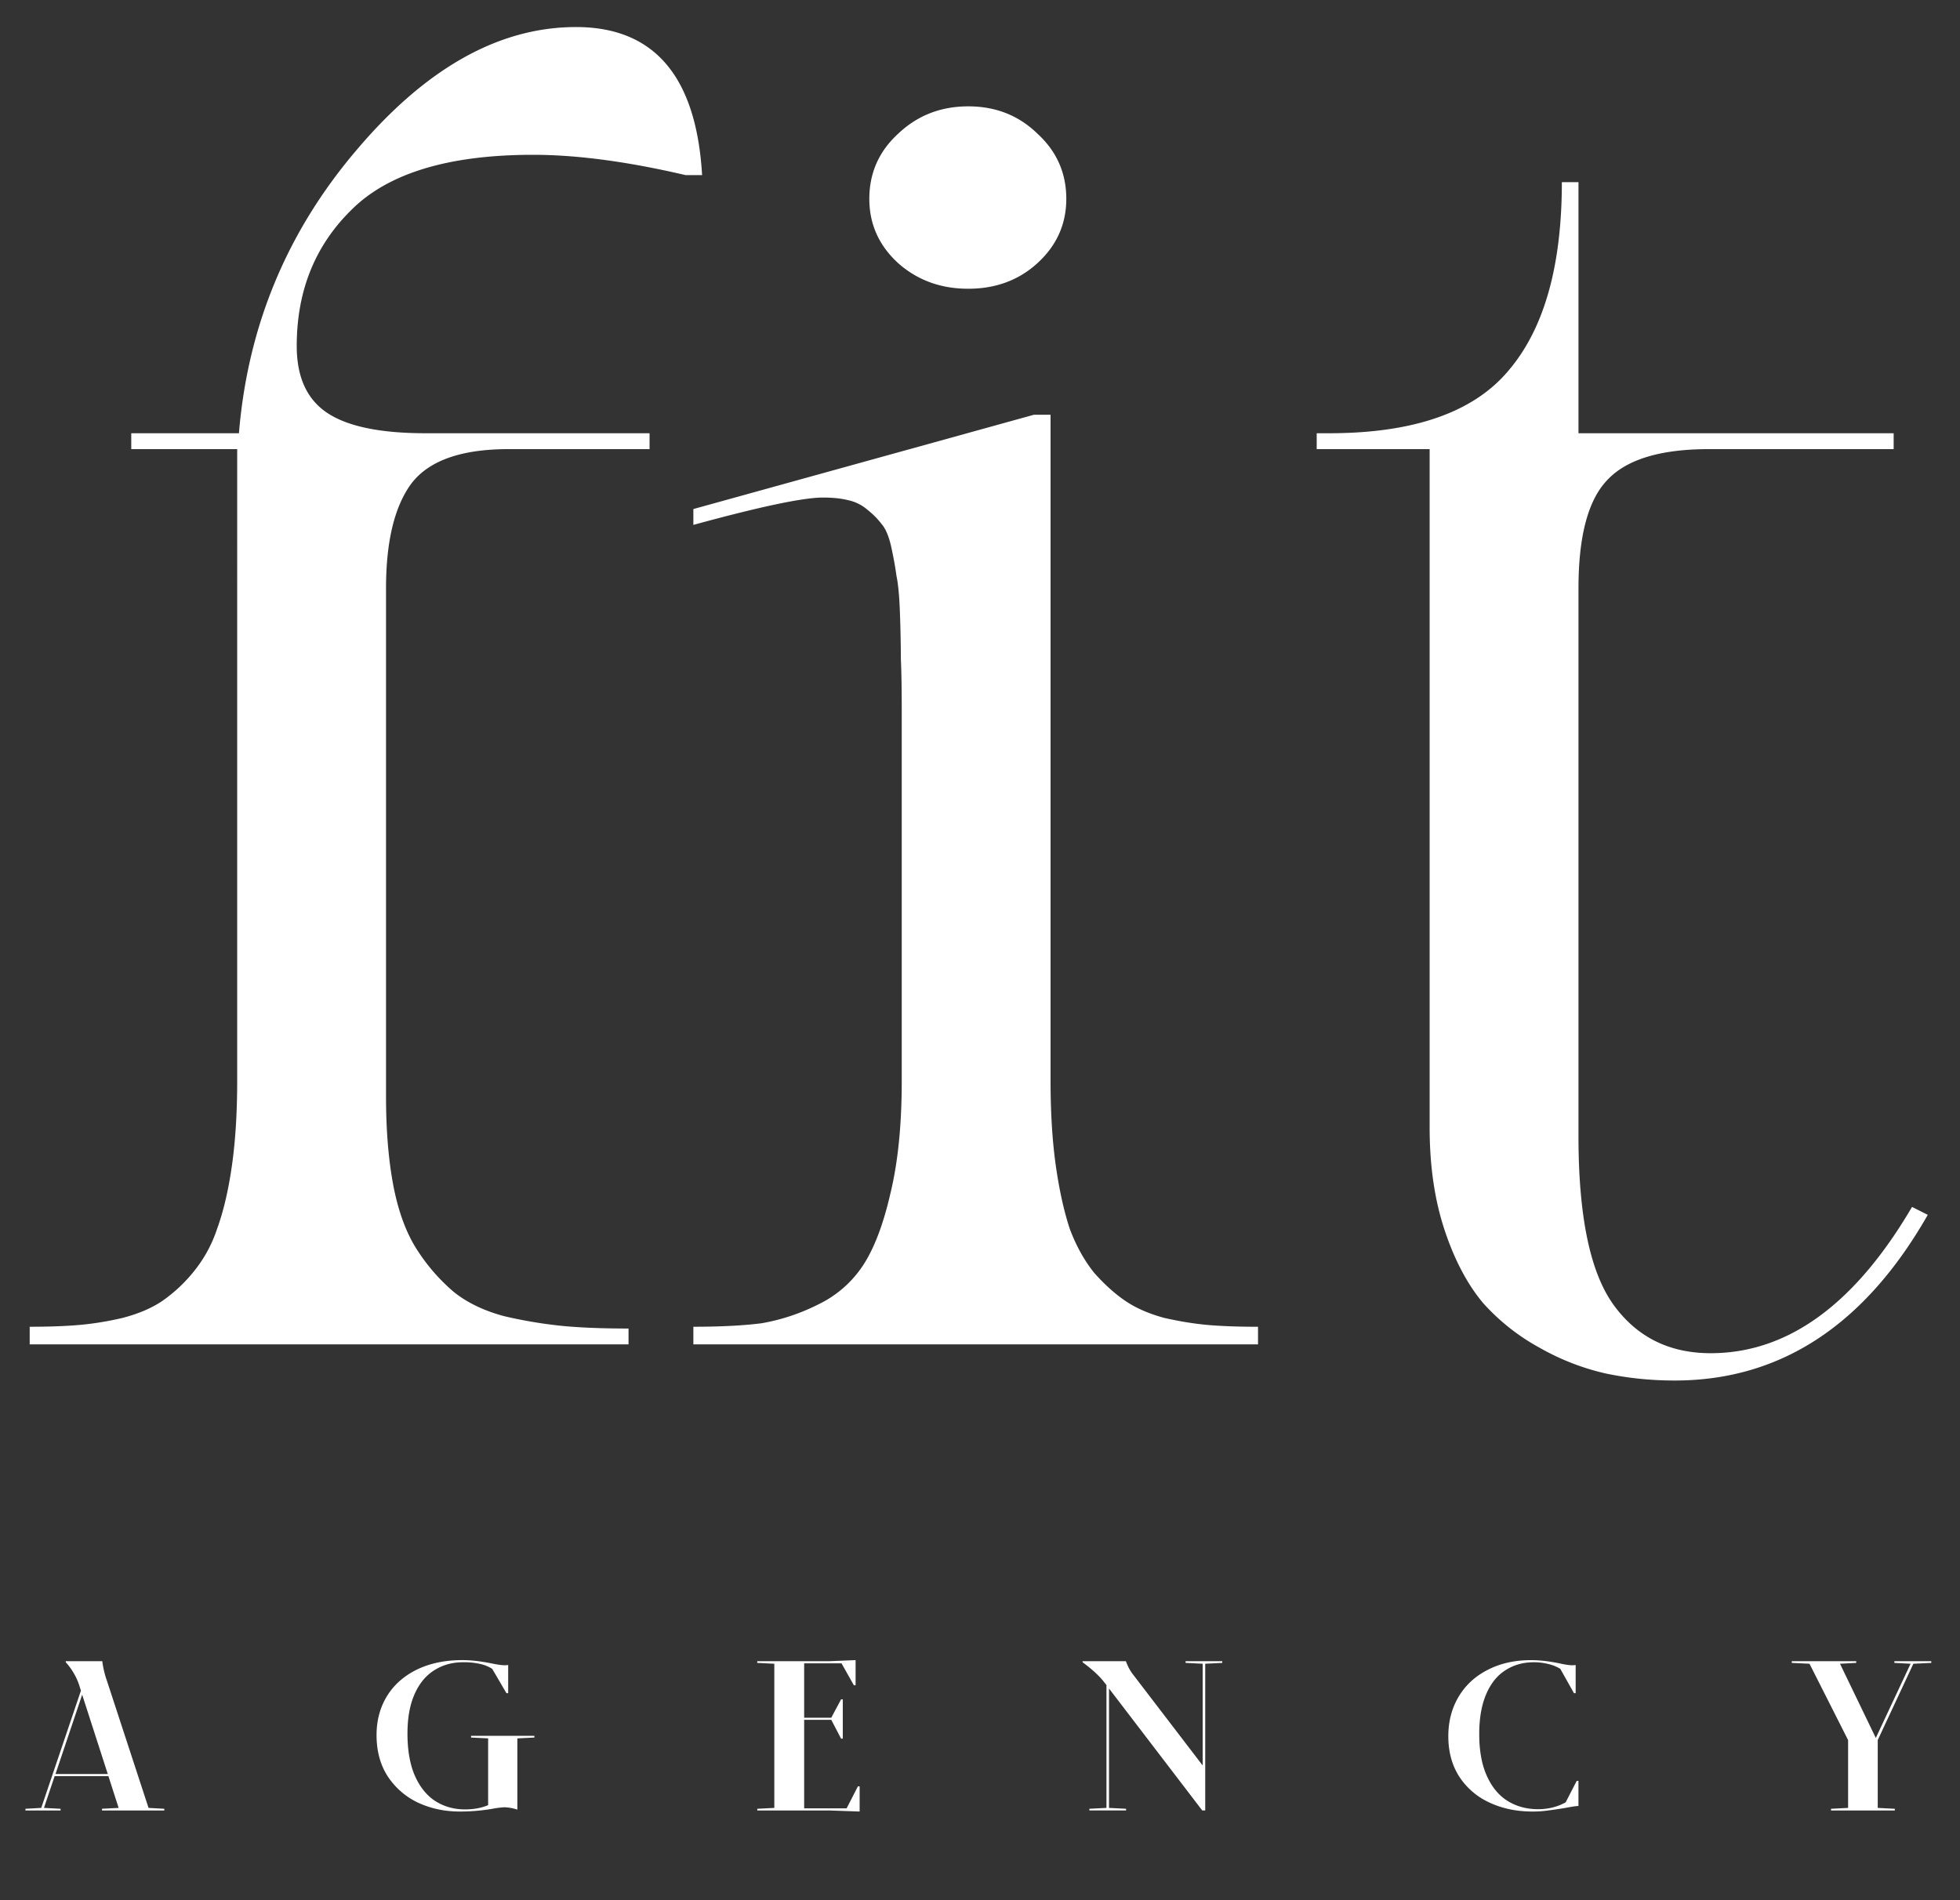
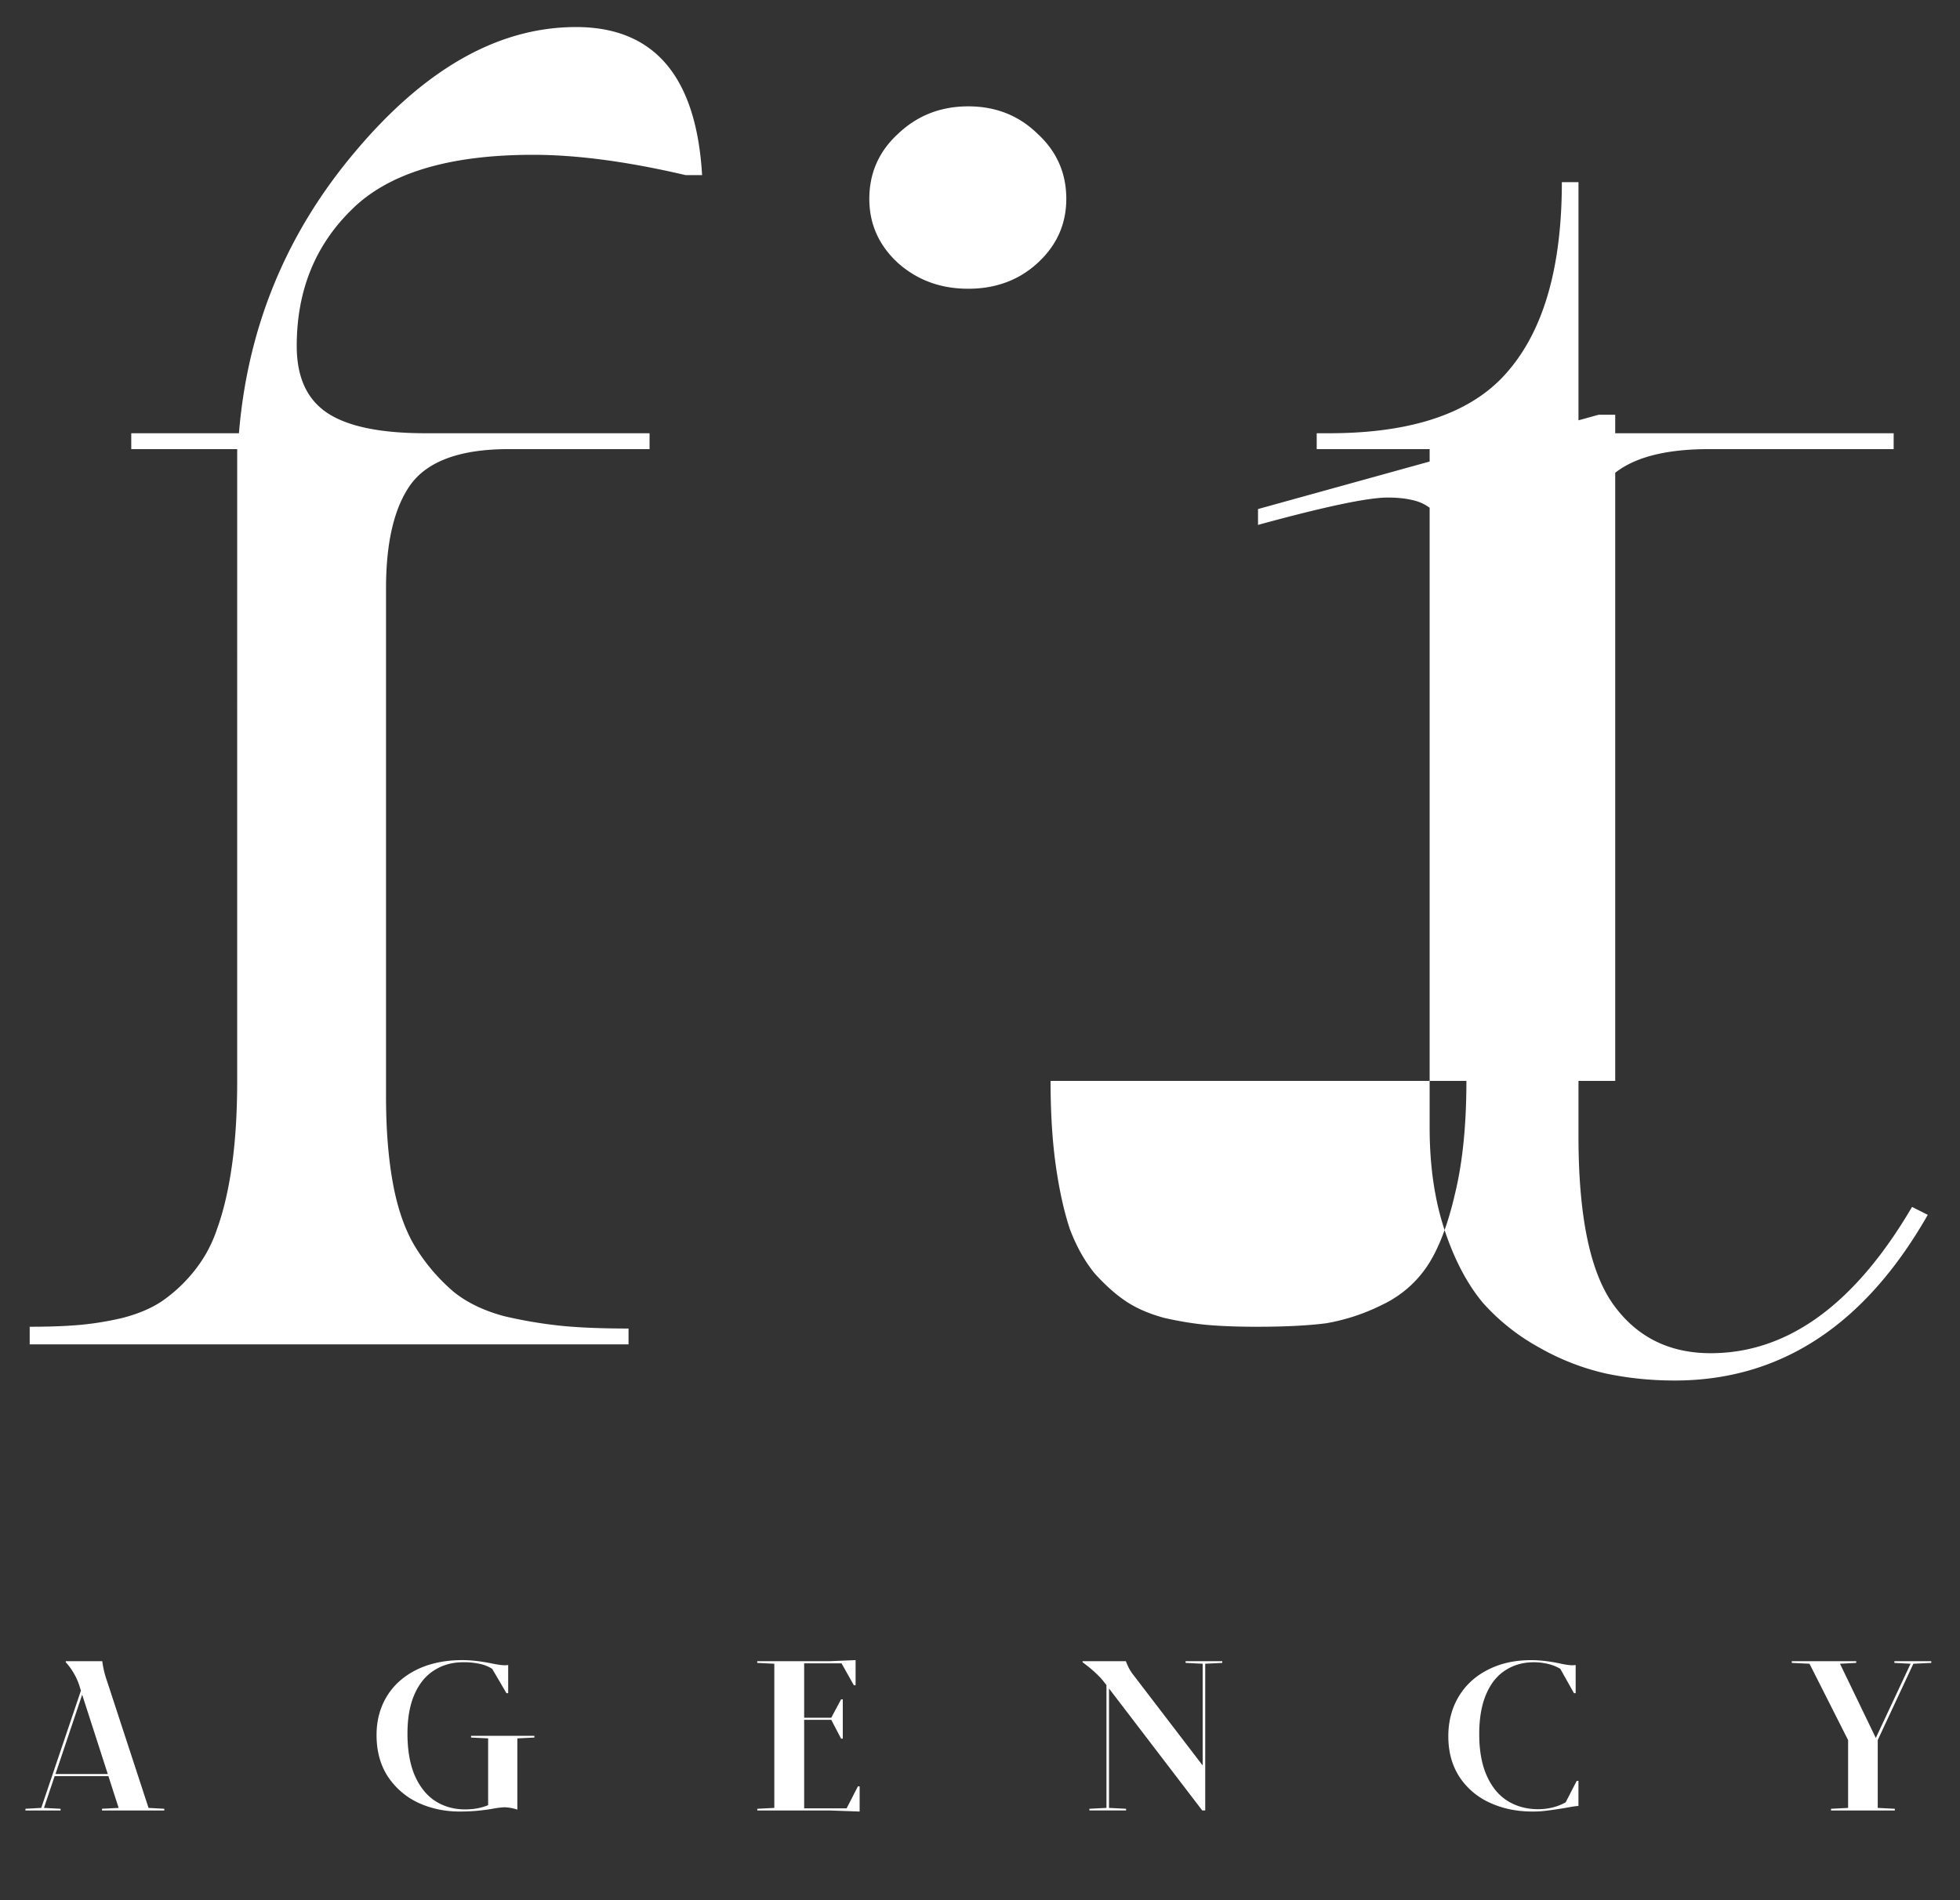
<svg xmlns="http://www.w3.org/2000/svg" width="66" height="64" fill="none">
  <rect width="100%" height="100%" fill="#333333" stroke="none" />
-   <path fill="#fff" d="m64.385 40.65.53.267c-2.122 3.72-4.962 5.58-8.52 5.58-.805 0-1.582-.08-2.328-.238a8.103 8.103 0 0 1-2.212-.86 7.14 7.14 0 0 1-1.916-1.514c-.53-.633-.963-1.454-1.297-2.463-.334-1.01-.501-2.157-.501-3.443V15.127h-3.803v-.535h.413c2.85 0 4.864-.702 6.043-2.107 1.2-1.404 1.799-3.522 1.799-6.35h.56v8.457h10.613v.535h-6.22c-1.632 0-2.772.346-3.42 1.038-.649.673-.973 1.89-.973 3.65v18.46c0 2.692.393 4.581 1.179 5.67.786 1.088 1.877 1.632 3.272 1.632 2.595 0 4.855-1.642 6.781-4.927ZM34.933 8.864c-.629.574-1.405.861-2.329.861-.924 0-1.71-.287-2.358-.86-.649-.594-.973-1.316-.973-2.167 0-.87.324-1.603.973-2.196.648-.614 1.434-.92 2.358-.92.924 0 1.7.306 2.33.92.648.593.972 1.325.972 2.196 0 .85-.324 1.573-.973 2.166Zm.443 27.542c0 1.069.059 2.018.176 2.85.118.83.276 1.542.472 2.136.216.574.491 1.068.826 1.484.353.396.707.712 1.06.95.355.237.787.425 1.298.563.53.12 1.022.198 1.474.238.472.04 1.032.06 1.68.06v.593H23.348v-.594c.924 0 1.69-.04 2.3-.118a6.8 6.8 0 0 0 1.886-.624 3.748 3.748 0 0 0 1.534-1.335c.373-.574.677-1.375.913-2.404.256-1.049.384-2.315.384-3.799V24.001c0-.792-.01-1.395-.03-1.81a45 45 0 0 0-.03-1.514c-.019-.574-.058-1-.117-1.277-.04-.296-.099-.623-.177-.98-.079-.355-.187-.612-.324-.77a2.682 2.682 0 0 0-.472-.476 1.443 1.443 0 0 0-.649-.326c-.236-.06-.52-.09-.855-.09-.668 0-2.122.308-4.363.921v-.534l11.468-3.176h.56v22.437ZM17.952 5.214c-2.83 0-4.865.613-6.103 1.84-1.238 1.207-1.857 2.74-1.857 4.6 0 1.049.344 1.8 1.032 2.256.688.455 1.788.682 3.302.682h7.547v.535h-4.747c-1.592 0-2.682.385-3.272 1.157-.57.772-.855 1.949-.855 3.532V36.94c0 1.168.088 2.197.265 3.087.177.87.452 1.583.826 2.137a6.342 6.342 0 0 0 1.209 1.365c.452.356 1.012.623 1.68.801a15.33 15.33 0 0 0 1.946.327c.609.059 1.356.089 2.24.089v.534H1v-.594c.649 0 1.199-.02 1.651-.059.472-.04.963-.119 1.474-.238.53-.138.973-.326 1.327-.563a5.063 5.063 0 0 0 1.032-.95 4.52 4.52 0 0 0 .825-1.484c.216-.594.383-1.306.501-2.137.118-.83.177-1.78.177-2.849V15.127H4.42v-.535h3.626c.295-3.6 1.612-6.776 3.95-9.526 2.34-2.77 4.806-4.155 7.4-4.155 2.634 0 4.05 1.662 4.246 4.986h-.56c-1.946-.455-3.656-.683-5.13-.683ZM3.435 60.92l.56-.028-.344-1.07H1.84l-.36 1.07.56.029v.057H.857v-.057l.532-.029 1.336-3.95-.05-.159a2.057 2.057 0 0 0-.201-.445 2.033 2.033 0 0 0-.26-.352v-.036h1.23c.028.225.083.453.164.682l1.394 4.26.531.029v.057H3.435v-.057Zm.194-1.17-.862-2.672-.898 2.672h1.76Zm11.852 1.264c-.502 0-.967-.098-1.393-.294a2.486 2.486 0 0 1-1.027-.884c-.254-.388-.381-.855-.381-1.4 0-.484.115-.918.345-1.3.234-.384.57-.683 1.005-.899.44-.215.953-.323 1.538-.323.287 0 .61.036.97.108.205.043.356.065.452.065a.788.788 0 0 0 .122-.008v.949h-.058l-.48-.82a1.25 1.25 0 0 0-.403-.164 2.363 2.363 0 0 0-.575-.058c-.369 0-.694.091-.977.273-.282.177-.502.445-.66.804-.159.36-.238.8-.238 1.322 0 .57.084 1.047.252 1.43.172.383.404.668.697.854.292.182.622.273.99.273.293 0 .552-.048.777-.143V58.55l-.575-.028v-.058h2.133v.058l-.574.028v2.4a1.492 1.492 0 0 0-.438-.08 2.95 2.95 0 0 0-.36.044c-.368.067-.75.1-1.142.1Zm10.018-.093.575-.029v-4.856l-.575-.028v-.058h2.435l.877-.036v.848h-.058l-.416-.74h-1.258v1.832h.913l.33-.618h.058v1.322h-.058l-.33-.633h-.913v2.981h1.43l.38-.74h.058v.848l-1.02-.036H25.5v-.057Zm11.68-4.267c-.163-.21-.405-.433-.725-.668v-.036h1.458c.019.053.052.13.1.23.053.096.108.18.166.251l2.32 3.032v-3.427l-.575-.028v-.058h1.235v.058l-.574.028v4.942h-.1l-3.14-4.108v4.022l.575.029v.057h-1.236v-.057l.575-.029v-4.137l-.079-.1Zm14.428 4.36c-.536 0-1.02-.1-1.45-.302a2.398 2.398 0 0 1-1.02-.876c-.245-.383-.367-.835-.367-1.358 0-.498.115-.94.345-1.328.23-.388.555-.69.977-.905.421-.22.91-.33 1.465-.33.283 0 .599.035.948.107.192.043.335.065.431.065a.79.79 0 0 0 .122-.008v.949h-.057l-.46-.82a1.383 1.383 0 0 0-.41-.164 1.977 1.977 0 0 0-.48-.058c-.364 0-.685.091-.963.273-.278.177-.493.448-.647.812-.153.359-.23.804-.23 1.336 0 .565.087 1.036.26 1.415.172.378.406.658.703.84.297.182.637.273 1.02.273.34 0 .649-.077.927-.23l.373-.725h.058v.847c-.067 0-.213.022-.438.065-.23.038-.424.067-.582.086a3.52 3.52 0 0 1-.525.036Zm10.05-.093.575-.029v-2.284l-1.3-2.572-.597-.028v-.058h2.17v.058l-.546.028 1.206 2.5 1.171-2.5-.546-.028v-.058h1.243v.058l-.603.028-1.2 2.572v2.284l.575.029v.057h-2.148v-.057Z" />
+   <path fill="#fff" d="m64.385 40.65.53.267c-2.122 3.72-4.962 5.58-8.52 5.58-.805 0-1.582-.08-2.328-.238a8.103 8.103 0 0 1-2.212-.86 7.14 7.14 0 0 1-1.916-1.514c-.53-.633-.963-1.454-1.297-2.463-.334-1.01-.501-2.157-.501-3.443V15.127h-3.803v-.535h.413c2.85 0 4.864-.702 6.043-2.107 1.2-1.404 1.799-3.522 1.799-6.35h.56v8.457h10.613v.535h-6.22c-1.632 0-2.772.346-3.42 1.038-.649.673-.973 1.89-.973 3.65v18.46c0 2.692.393 4.581 1.179 5.67.786 1.088 1.877 1.632 3.272 1.632 2.595 0 4.855-1.642 6.781-4.927ZM34.933 8.864c-.629.574-1.405.861-2.329.861-.924 0-1.71-.287-2.358-.86-.649-.594-.973-1.316-.973-2.167 0-.87.324-1.603.973-2.196.648-.614 1.434-.92 2.358-.92.924 0 1.7.306 2.33.92.648.593.972 1.325.972 2.196 0 .85-.324 1.573-.973 2.166Zm.443 27.542c0 1.069.059 2.018.176 2.85.118.83.276 1.542.472 2.136.216.574.491 1.068.826 1.484.353.396.707.712 1.06.95.355.237.787.425 1.298.563.53.12 1.022.198 1.474.238.472.04 1.032.06 1.68.06v.593v-.594c.924 0 1.69-.04 2.3-.118a6.8 6.8 0 0 0 1.886-.624 3.748 3.748 0 0 0 1.534-1.335c.373-.574.677-1.375.913-2.404.256-1.049.384-2.315.384-3.799V24.001c0-.792-.01-1.395-.03-1.81a45 45 0 0 0-.03-1.514c-.019-.574-.058-1-.117-1.277-.04-.296-.099-.623-.177-.98-.079-.355-.187-.612-.324-.77a2.682 2.682 0 0 0-.472-.476 1.443 1.443 0 0 0-.649-.326c-.236-.06-.52-.09-.855-.09-.668 0-2.122.308-4.363.921v-.534l11.468-3.176h.56v22.437ZM17.952 5.214c-2.83 0-4.865.613-6.103 1.84-1.238 1.207-1.857 2.74-1.857 4.6 0 1.049.344 1.8 1.032 2.256.688.455 1.788.682 3.302.682h7.547v.535h-4.747c-1.592 0-2.682.385-3.272 1.157-.57.772-.855 1.949-.855 3.532V36.94c0 1.168.088 2.197.265 3.087.177.87.452 1.583.826 2.137a6.342 6.342 0 0 0 1.209 1.365c.452.356 1.012.623 1.68.801a15.33 15.33 0 0 0 1.946.327c.609.059 1.356.089 2.24.089v.534H1v-.594c.649 0 1.199-.02 1.651-.059.472-.04.963-.119 1.474-.238.53-.138.973-.326 1.327-.563a5.063 5.063 0 0 0 1.032-.95 4.52 4.52 0 0 0 .825-1.484c.216-.594.383-1.306.501-2.137.118-.83.177-1.78.177-2.849V15.127H4.42v-.535h3.626c.295-3.6 1.612-6.776 3.95-9.526 2.34-2.77 4.806-4.155 7.4-4.155 2.634 0 4.05 1.662 4.246 4.986h-.56c-1.946-.455-3.656-.683-5.13-.683ZM3.435 60.92l.56-.028-.344-1.07H1.84l-.36 1.07.56.029v.057H.857v-.057l.532-.029 1.336-3.95-.05-.159a2.057 2.057 0 0 0-.201-.445 2.033 2.033 0 0 0-.26-.352v-.036h1.23c.028.225.083.453.164.682l1.394 4.26.531.029v.057H3.435v-.057Zm.194-1.17-.862-2.672-.898 2.672h1.76Zm11.852 1.264c-.502 0-.967-.098-1.393-.294a2.486 2.486 0 0 1-1.027-.884c-.254-.388-.381-.855-.381-1.4 0-.484.115-.918.345-1.3.234-.384.57-.683 1.005-.899.44-.215.953-.323 1.538-.323.287 0 .61.036.97.108.205.043.356.065.452.065a.788.788 0 0 0 .122-.008v.949h-.058l-.48-.82a1.25 1.25 0 0 0-.403-.164 2.363 2.363 0 0 0-.575-.058c-.369 0-.694.091-.977.273-.282.177-.502.445-.66.804-.159.36-.238.8-.238 1.322 0 .57.084 1.047.252 1.43.172.383.404.668.697.854.292.182.622.273.99.273.293 0 .552-.048.777-.143V58.55l-.575-.028v-.058h2.133v.058l-.574.028v2.4a1.492 1.492 0 0 0-.438-.08 2.95 2.95 0 0 0-.36.044c-.368.067-.75.1-1.142.1Zm10.018-.093.575-.029v-4.856l-.575-.028v-.058h2.435l.877-.036v.848h-.058l-.416-.74h-1.258v1.832h.913l.33-.618h.058v1.322h-.058l-.33-.633h-.913v2.981h1.43l.38-.74h.058v.848l-1.02-.036H25.5v-.057Zm11.68-4.267c-.163-.21-.405-.433-.725-.668v-.036h1.458c.019.053.052.13.1.23.053.096.108.18.166.251l2.32 3.032v-3.427l-.575-.028v-.058h1.235v.058l-.574.028v4.942h-.1l-3.14-4.108v4.022l.575.029v.057h-1.236v-.057l.575-.029v-4.137l-.079-.1Zm14.428 4.36c-.536 0-1.02-.1-1.45-.302a2.398 2.398 0 0 1-1.02-.876c-.245-.383-.367-.835-.367-1.358 0-.498.115-.94.345-1.328.23-.388.555-.69.977-.905.421-.22.91-.33 1.465-.33.283 0 .599.035.948.107.192.043.335.065.431.065a.79.79 0 0 0 .122-.008v.949h-.057l-.46-.82a1.383 1.383 0 0 0-.41-.164 1.977 1.977 0 0 0-.48-.058c-.364 0-.685.091-.963.273-.278.177-.493.448-.647.812-.153.359-.23.804-.23 1.336 0 .565.087 1.036.26 1.415.172.378.406.658.703.84.297.182.637.273 1.02.273.34 0 .649-.077.927-.23l.373-.725h.058v.847c-.067 0-.213.022-.438.065-.23.038-.424.067-.582.086a3.52 3.52 0 0 1-.525.036Zm10.05-.093.575-.029v-2.284l-1.3-2.572-.597-.028v-.058h2.17v.058l-.546.028 1.206 2.5 1.171-2.5-.546-.028v-.058h1.243v.058l-.603.028-1.2 2.572v2.284l.575.029v.057h-2.148v-.057Z" />
</svg>